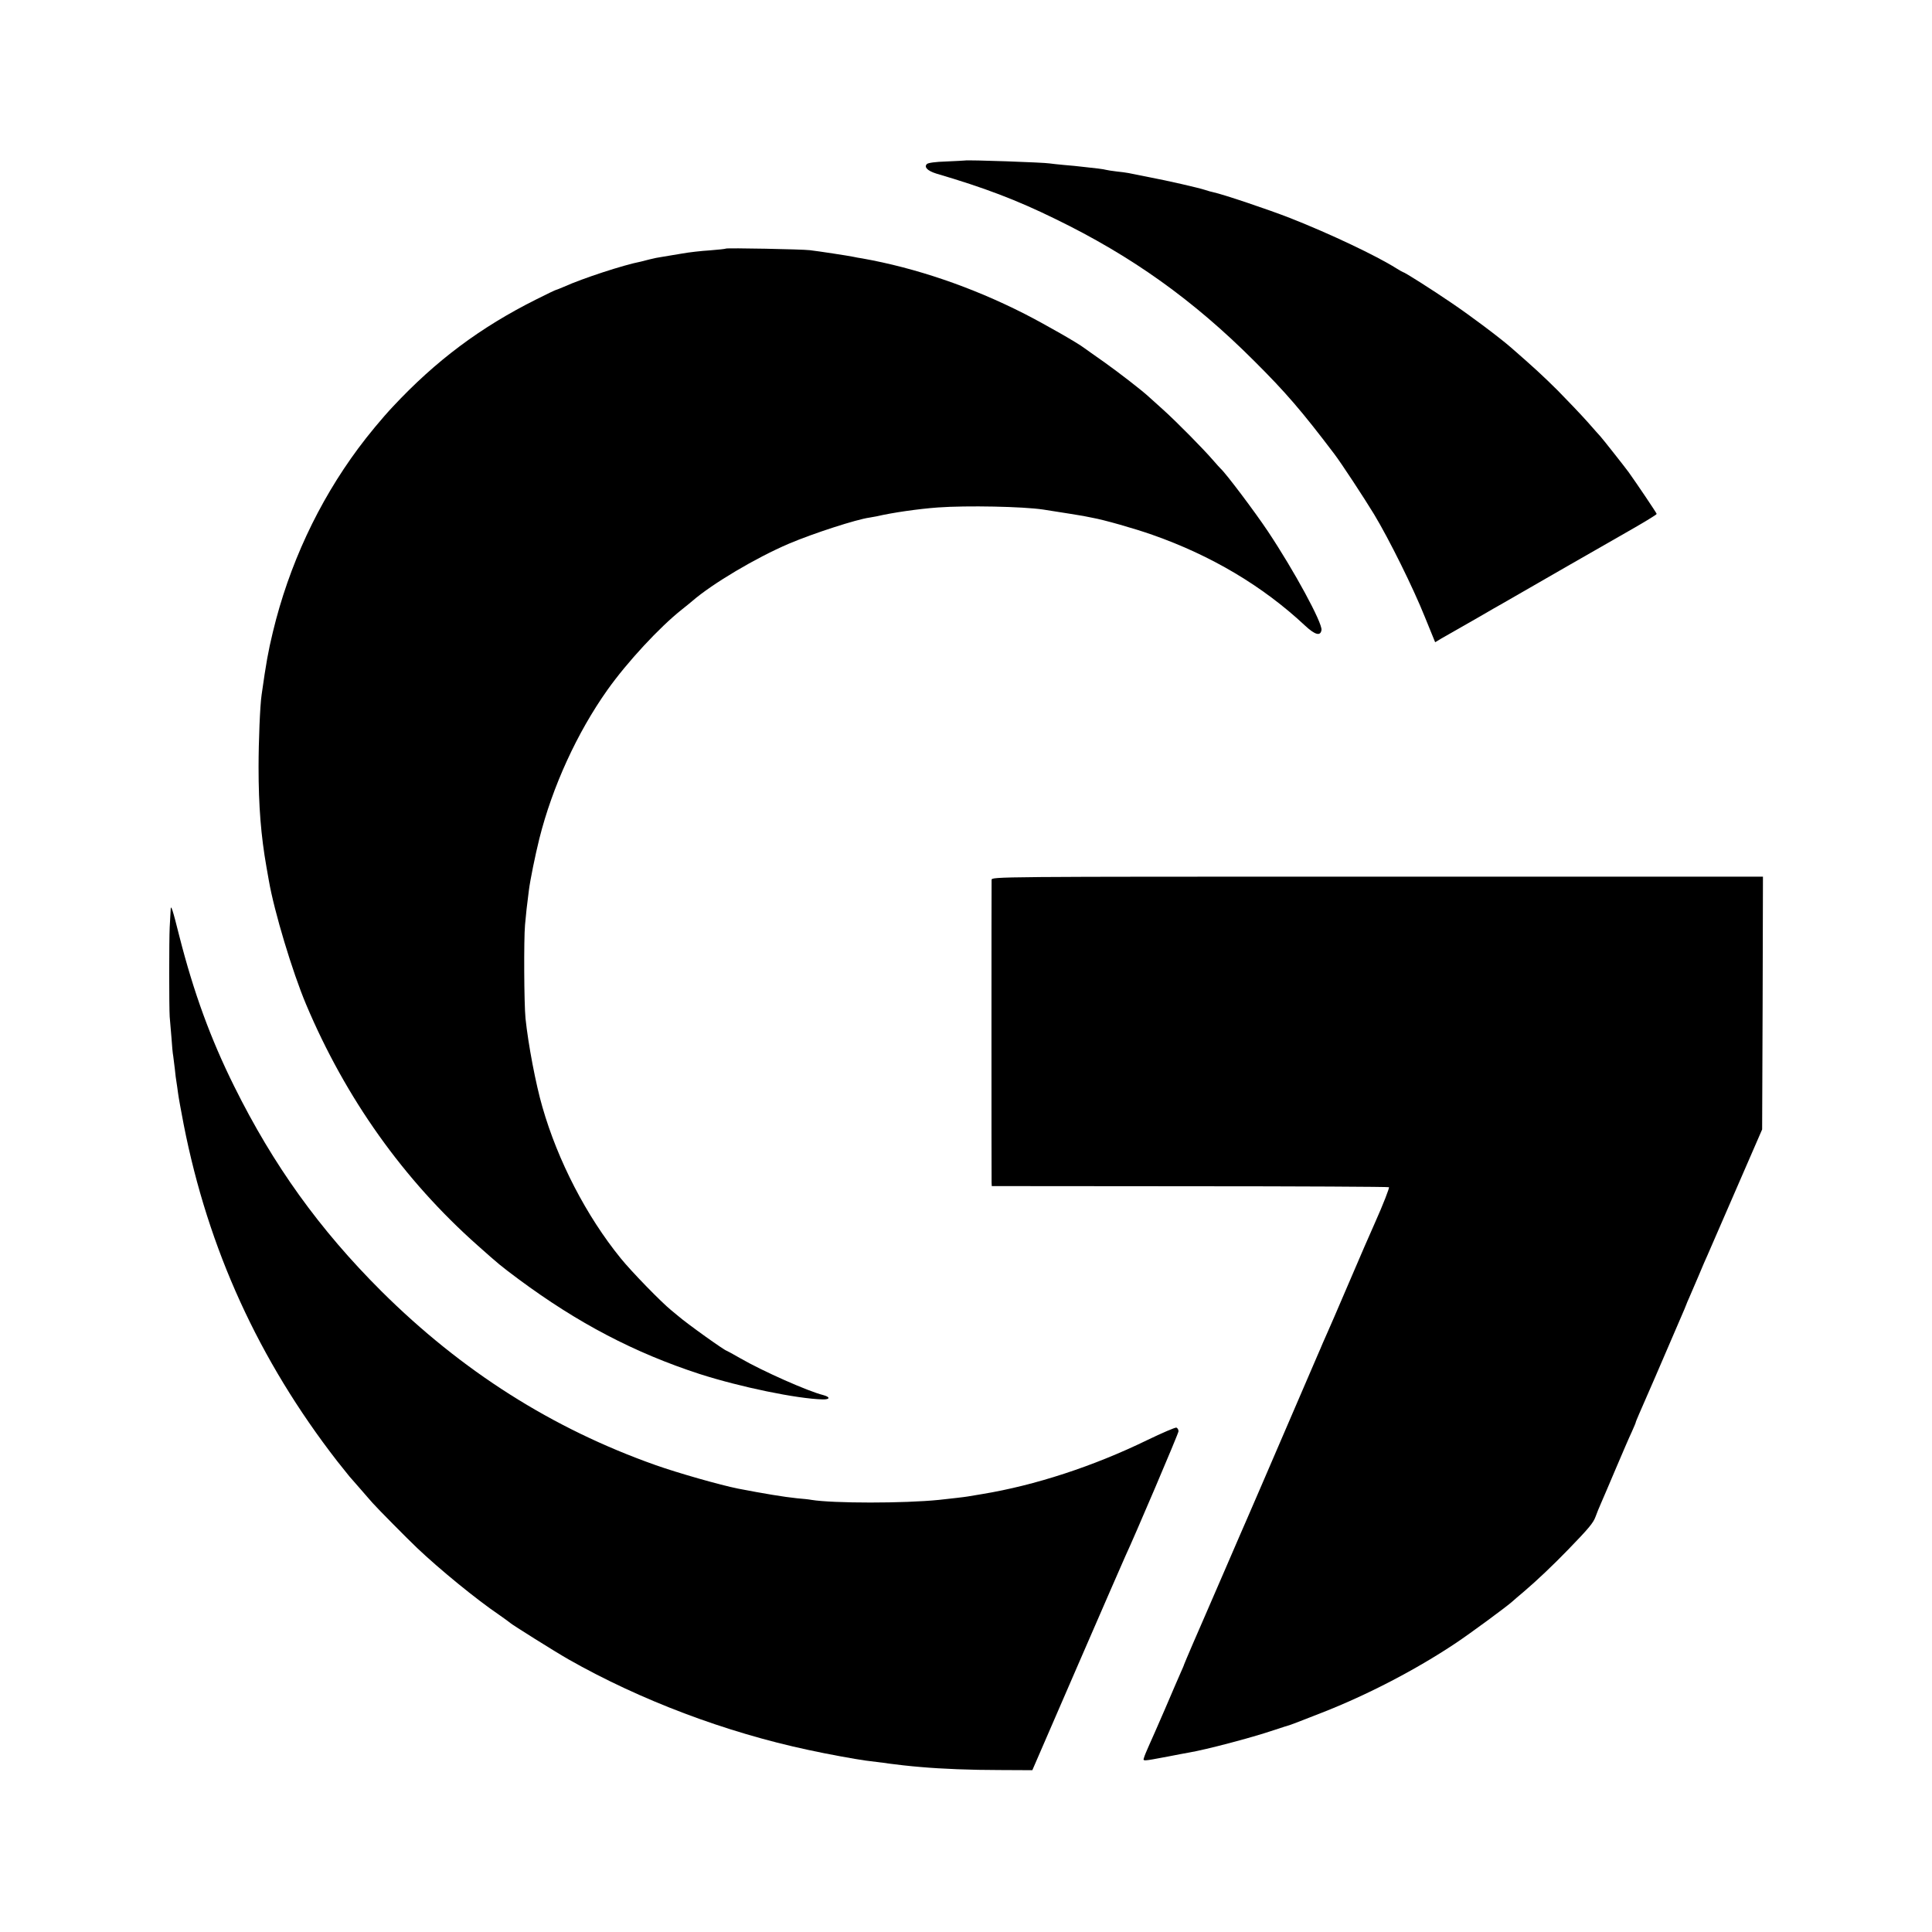
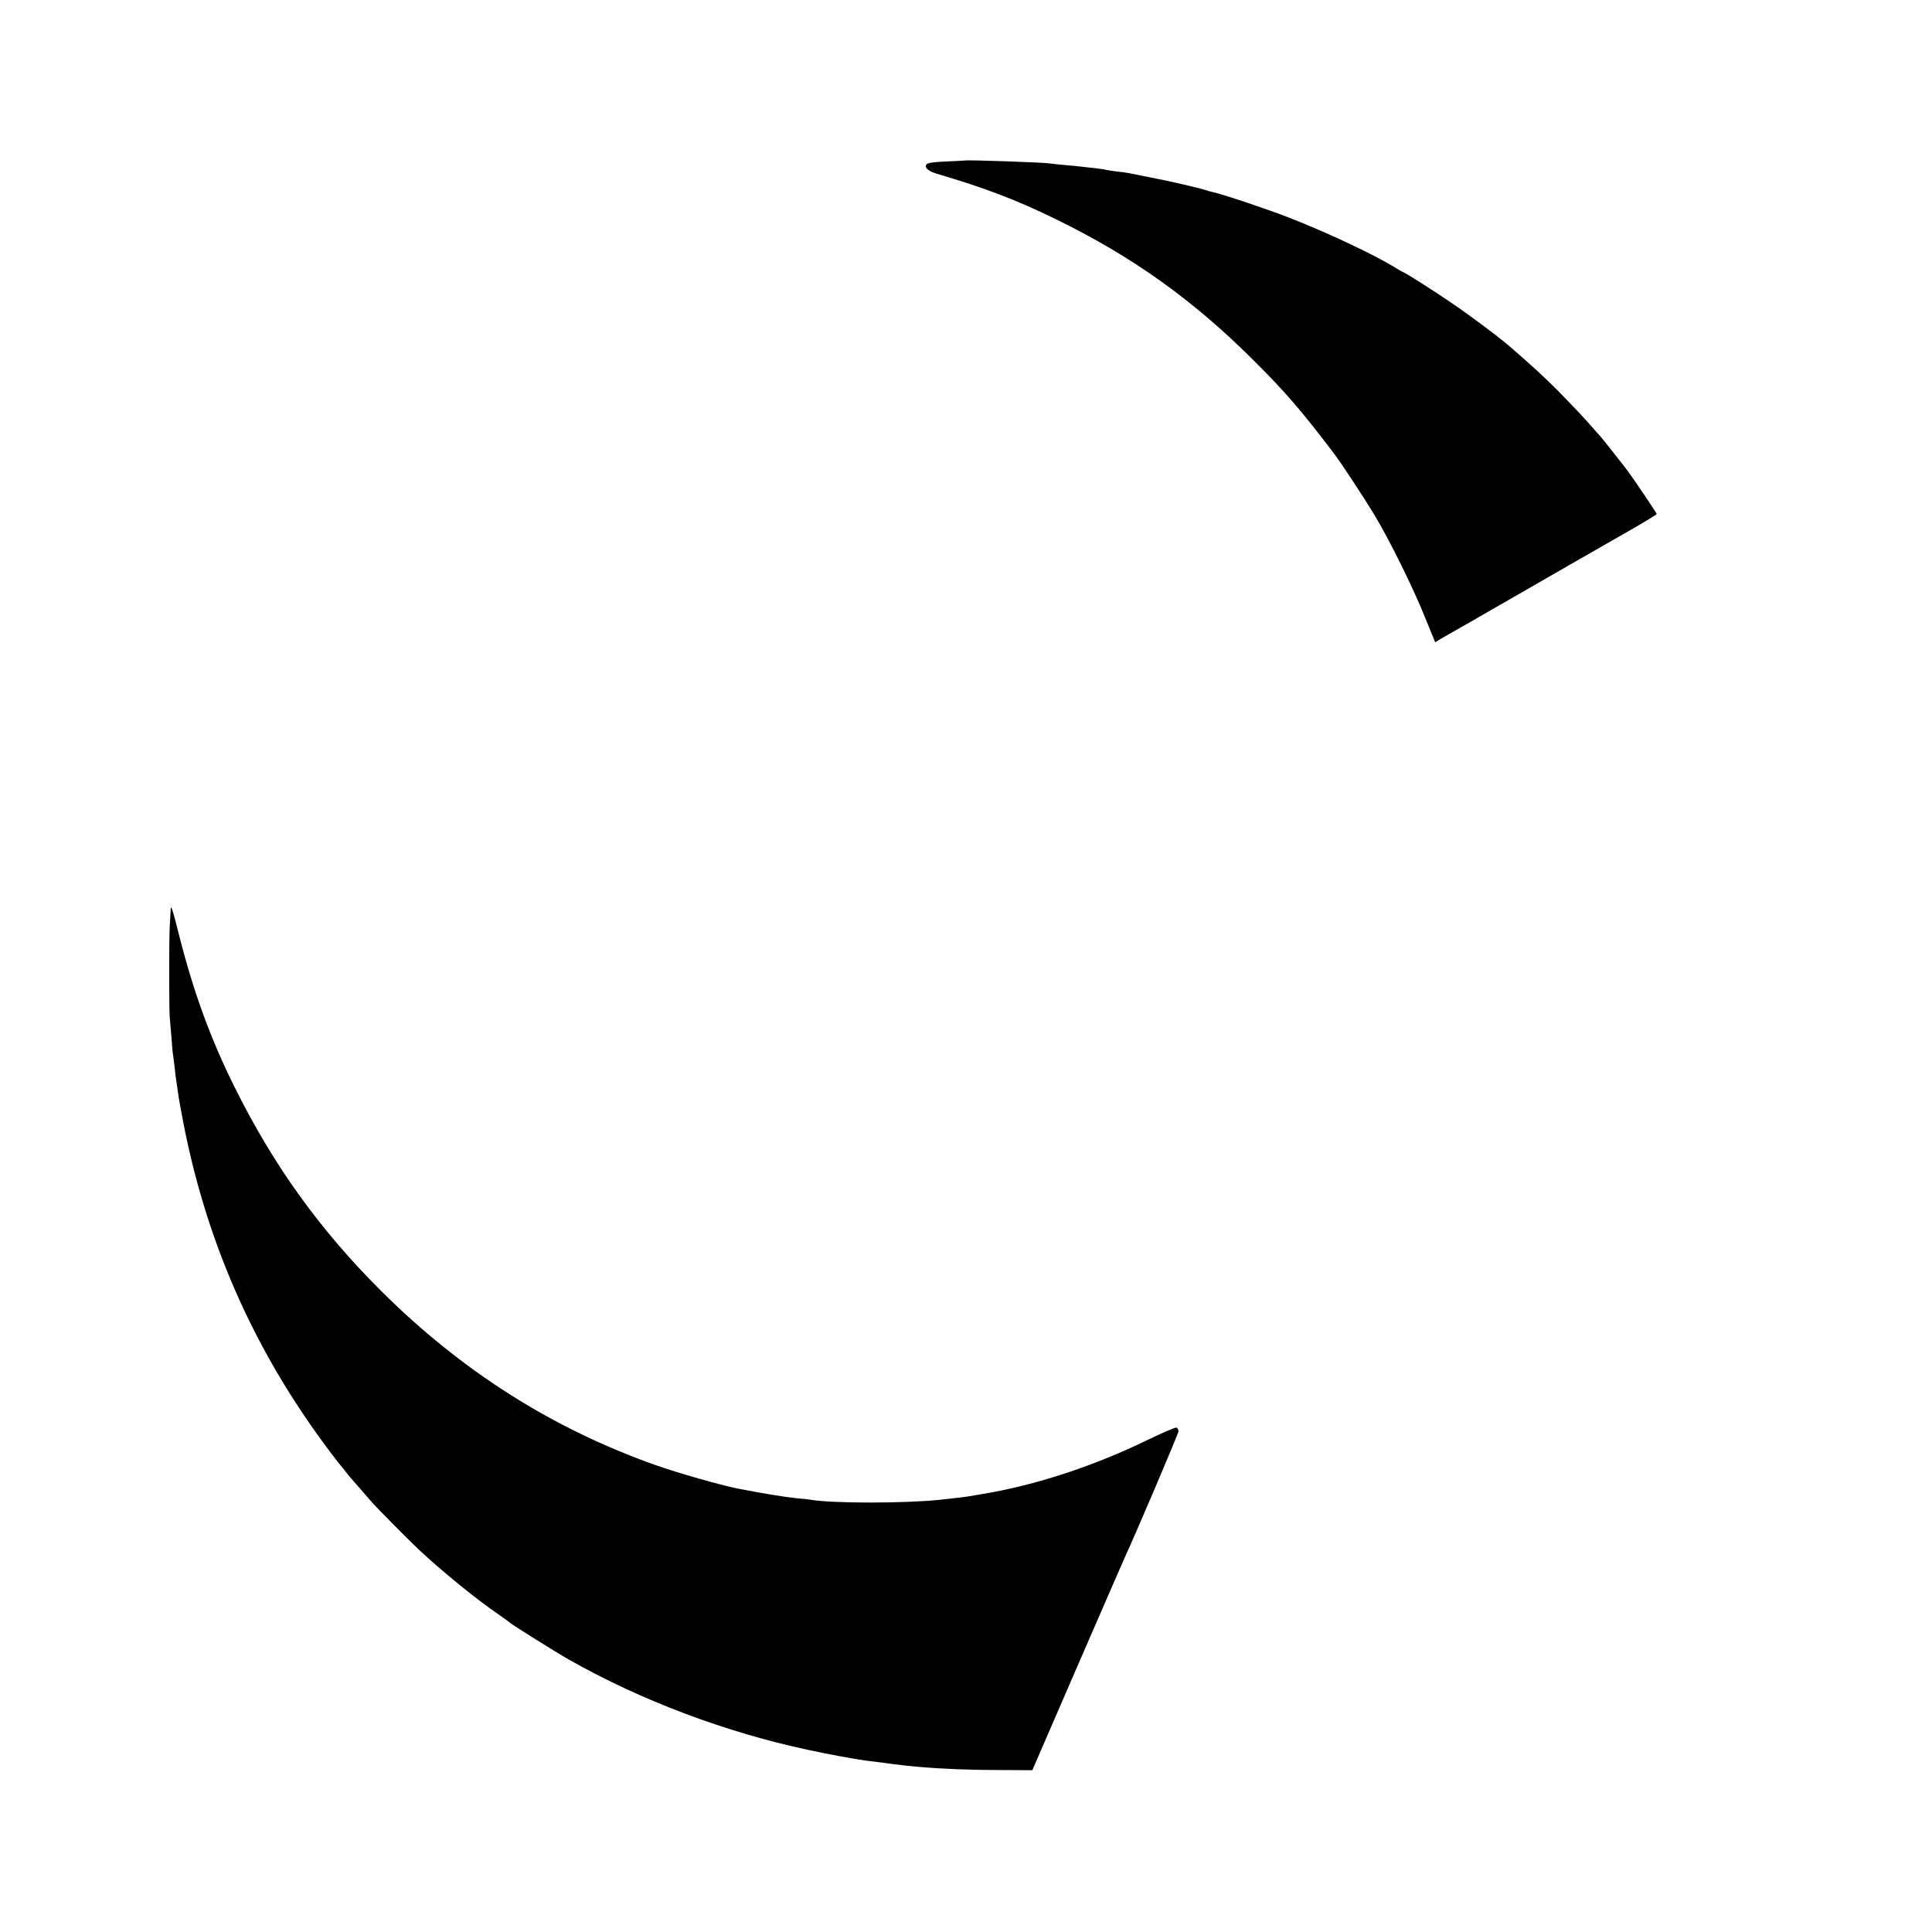
<svg xmlns="http://www.w3.org/2000/svg" version="1.0" width="1200pt" height="1200pt" viewBox="0 0 1200 1200" preserveAspectRatio="xMidYMid meet">
  <g transform="translate(0,1200) scale(0.1,-0.1)" fill="#000000" stroke="none">
    <path d="M5992 11003 c-4 -1 -55 -3 -115 -6 -65 -2 -112 -8 -120 -16 -19 -19 4 -42 58 -59 299 -88 497 -163 740 -282 475 -231 856 -503 1234 -881 196 -195 295 -310 499 -579 44 -58 185 -273 247 -375 95 -158 242 -455 315 -637 l64 -157 40 24 c75 43 110 63 226 129 63 37 135 78 160 92 86 50 725 417 756 434 104 59 194 113 194 118 0 5 -124 189 -174 259 -24 33 -167 214 -176 223 -3 3 -39 43 -80 90 -41 46 -125 134 -185 195 -96 95 -144 139 -287 264 -72 63 -256 201 -373 280 -128 87 -292 191 -301 191 -2 0 -21 11 -42 24 -126 79 -411 214 -657 311 -138 54 -418 148 -479 161 -10 2 -33 8 -50 14 -43 14 -230 57 -351 80 -55 11 -111 22 -125 25 -14 3 -47 7 -75 10 -27 3 -57 8 -65 10 -13 4 -66 11 -155 20 -16 2 -63 7 -103 10 -41 4 -82 8 -93 10 -32 6 -509 23 -527 18z" />
-     <path d="M4509 10456 c-2 -2 -47 -7 -99 -11 -52 -3 -131 -12 -175 -20 -44 -7 -98 -16 -120 -20 -22 -3 -58 -10 -80 -16 -22 -6 -47 -12 -55 -14 -108 -21 -359 -103 -477 -156 -24 -10 -45 -19 -48 -19 -3 0 -60 -27 -125 -60 -346 -173 -623 -380 -890 -666 -65 -69 -156 -179 -215 -259 -249 -336 -430 -725 -530 -1140 -29 -120 -42 -192 -70 -390 -10 -66 -19 -289 -19 -450 0 -242 15 -427 49 -620 3 -16 10 -55 15 -85 33 -191 146 -566 231 -768 246 -584 606 -1090 1066 -1498 135 -120 141 -125 255 -210 367 -272 718 -456 1123 -588 252 -81 605 -154 765 -158 47 -1 48 15 3 27 -93 23 -375 148 -512 227 -46 26 -85 48 -87 48 -11 0 -248 169 -304 218 -8 7 -26 21 -40 33 -62 50 -249 242 -315 324 -212 261 -390 604 -486 939 -41 141 -88 388 -105 551 -9 91 -11 488 -3 580 7 80 11 112 24 215 8 64 39 216 65 321 81 323 235 659 423 924 122 172 323 389 462 499 28 22 57 46 65 53 125 108 394 268 600 356 153 65 420 151 500 162 8 1 29 5 45 8 98 23 258 46 380 55 181 13 528 6 655 -13 134 -21 229 -36 250 -40 14 -3 39 -8 55 -11 69 -12 263 -67 373 -106 365 -128 685 -318 947 -563 63 -59 97 -68 103 -28 6 44 -169 367 -333 613 -82 123 -263 363 -294 390 -3 3 -24 25 -45 50 -63 73 -225 237 -310 314 -43 39 -84 76 -90 81 -43 40 -184 149 -278 216 -62 43 -117 83 -123 87 -38 30 -245 148 -370 212 -330 168 -678 286 -1010 345 -16 2 -41 7 -55 10 -28 6 -217 35 -270 41 -45 6 -516 15 -521 10z" />
-     <path d="M6159 6535 c-1 -25 -1 -1852 0 -1881 l1 -21 1231 -1 c677 0 1233 -3 1236 -6 4 -4 -36 -107 -87 -221 -19 -42 -96 -218 -182 -420 -49 -115 -98 -228 -108 -250 -10 -22 -25 -57 -34 -77 -9 -21 -22 -53 -30 -70 -85 -197 -285 -662 -348 -808 -44 -102 -86 -198 -93 -215 -7 -16 -66 -151 -130 -300 -64 -148 -123 -283 -130 -300 -30 -67 -130 -300 -131 -305 0 -3 -10 -25 -21 -50 -11 -25 -55 -126 -97 -225 -43 -99 -88 -202 -101 -230 -12 -27 -26 -60 -29 -71 -7 -24 -16 -25 149 6 55 11 115 22 132 25 105 18 380 90 523 138 52 17 97 32 100 32 10 3 47 17 200 77 282 110 584 267 830 431 90 60 323 231 356 262 6 5 37 33 70 60 81 69 183 166 274 260 130 134 156 166 170 204 7 20 23 59 35 86 12 28 55 127 94 220 40 94 83 194 97 223 13 29 24 55 24 58 0 3 10 26 21 52 17 37 152 349 282 652 6 14 11 27 12 30 1 3 8 21 17 40 8 19 34 80 58 135 23 55 48 114 56 130 7 17 86 199 176 405 l163 375 3 785 2 785 -2395 0 c-2388 0 -2395 0 -2396 -20z" />
    <path d="M1060 6350 c-1 -25 -4 -74 -6 -110 -4 -78 -4 -498 0 -555 2 -22 7 -80 11 -130 3 -49 8 -101 11 -115 2 -14 6 -50 10 -80 3 -30 7 -66 10 -80 2 -14 7 -45 10 -70 3 -25 19 -112 35 -195 152 -774 466 -1462 953 -2090 39 -49 73 -92 76 -95 3 -3 34 -39 70 -80 36 -41 69 -80 75 -86 28 -32 221 -227 276 -279 138 -131 366 -318 509 -415 36 -25 67 -48 70 -51 10 -10 276 -177 360 -225 447 -254 975 -453 1490 -563 118 -26 296 -58 355 -66 98 -12 142 -18 155 -20 18 -3 132 -16 186 -20 134 -12 316 -19 492 -19 l204 -1 284 655 c156 360 289 664 294 675 55 117 330 762 330 775 0 10 -6 20 -13 23 -7 2 -89 -33 -182 -78 -335 -163 -697 -281 -1025 -335 -41 -7 -82 -14 -90 -15 -15 -3 -113 -14 -178 -21 -216 -22 -656 -22 -792 0 -14 3 -54 7 -90 10 -79 8 -206 29 -366 60 -110 22 -374 97 -512 146 -642 227 -1204 584 -1703 1080 -385 384 -671 782 -914 1272 -148 298 -252 584 -341 933 -42 168 -53 201 -54 165z" />
  </g>
</svg>